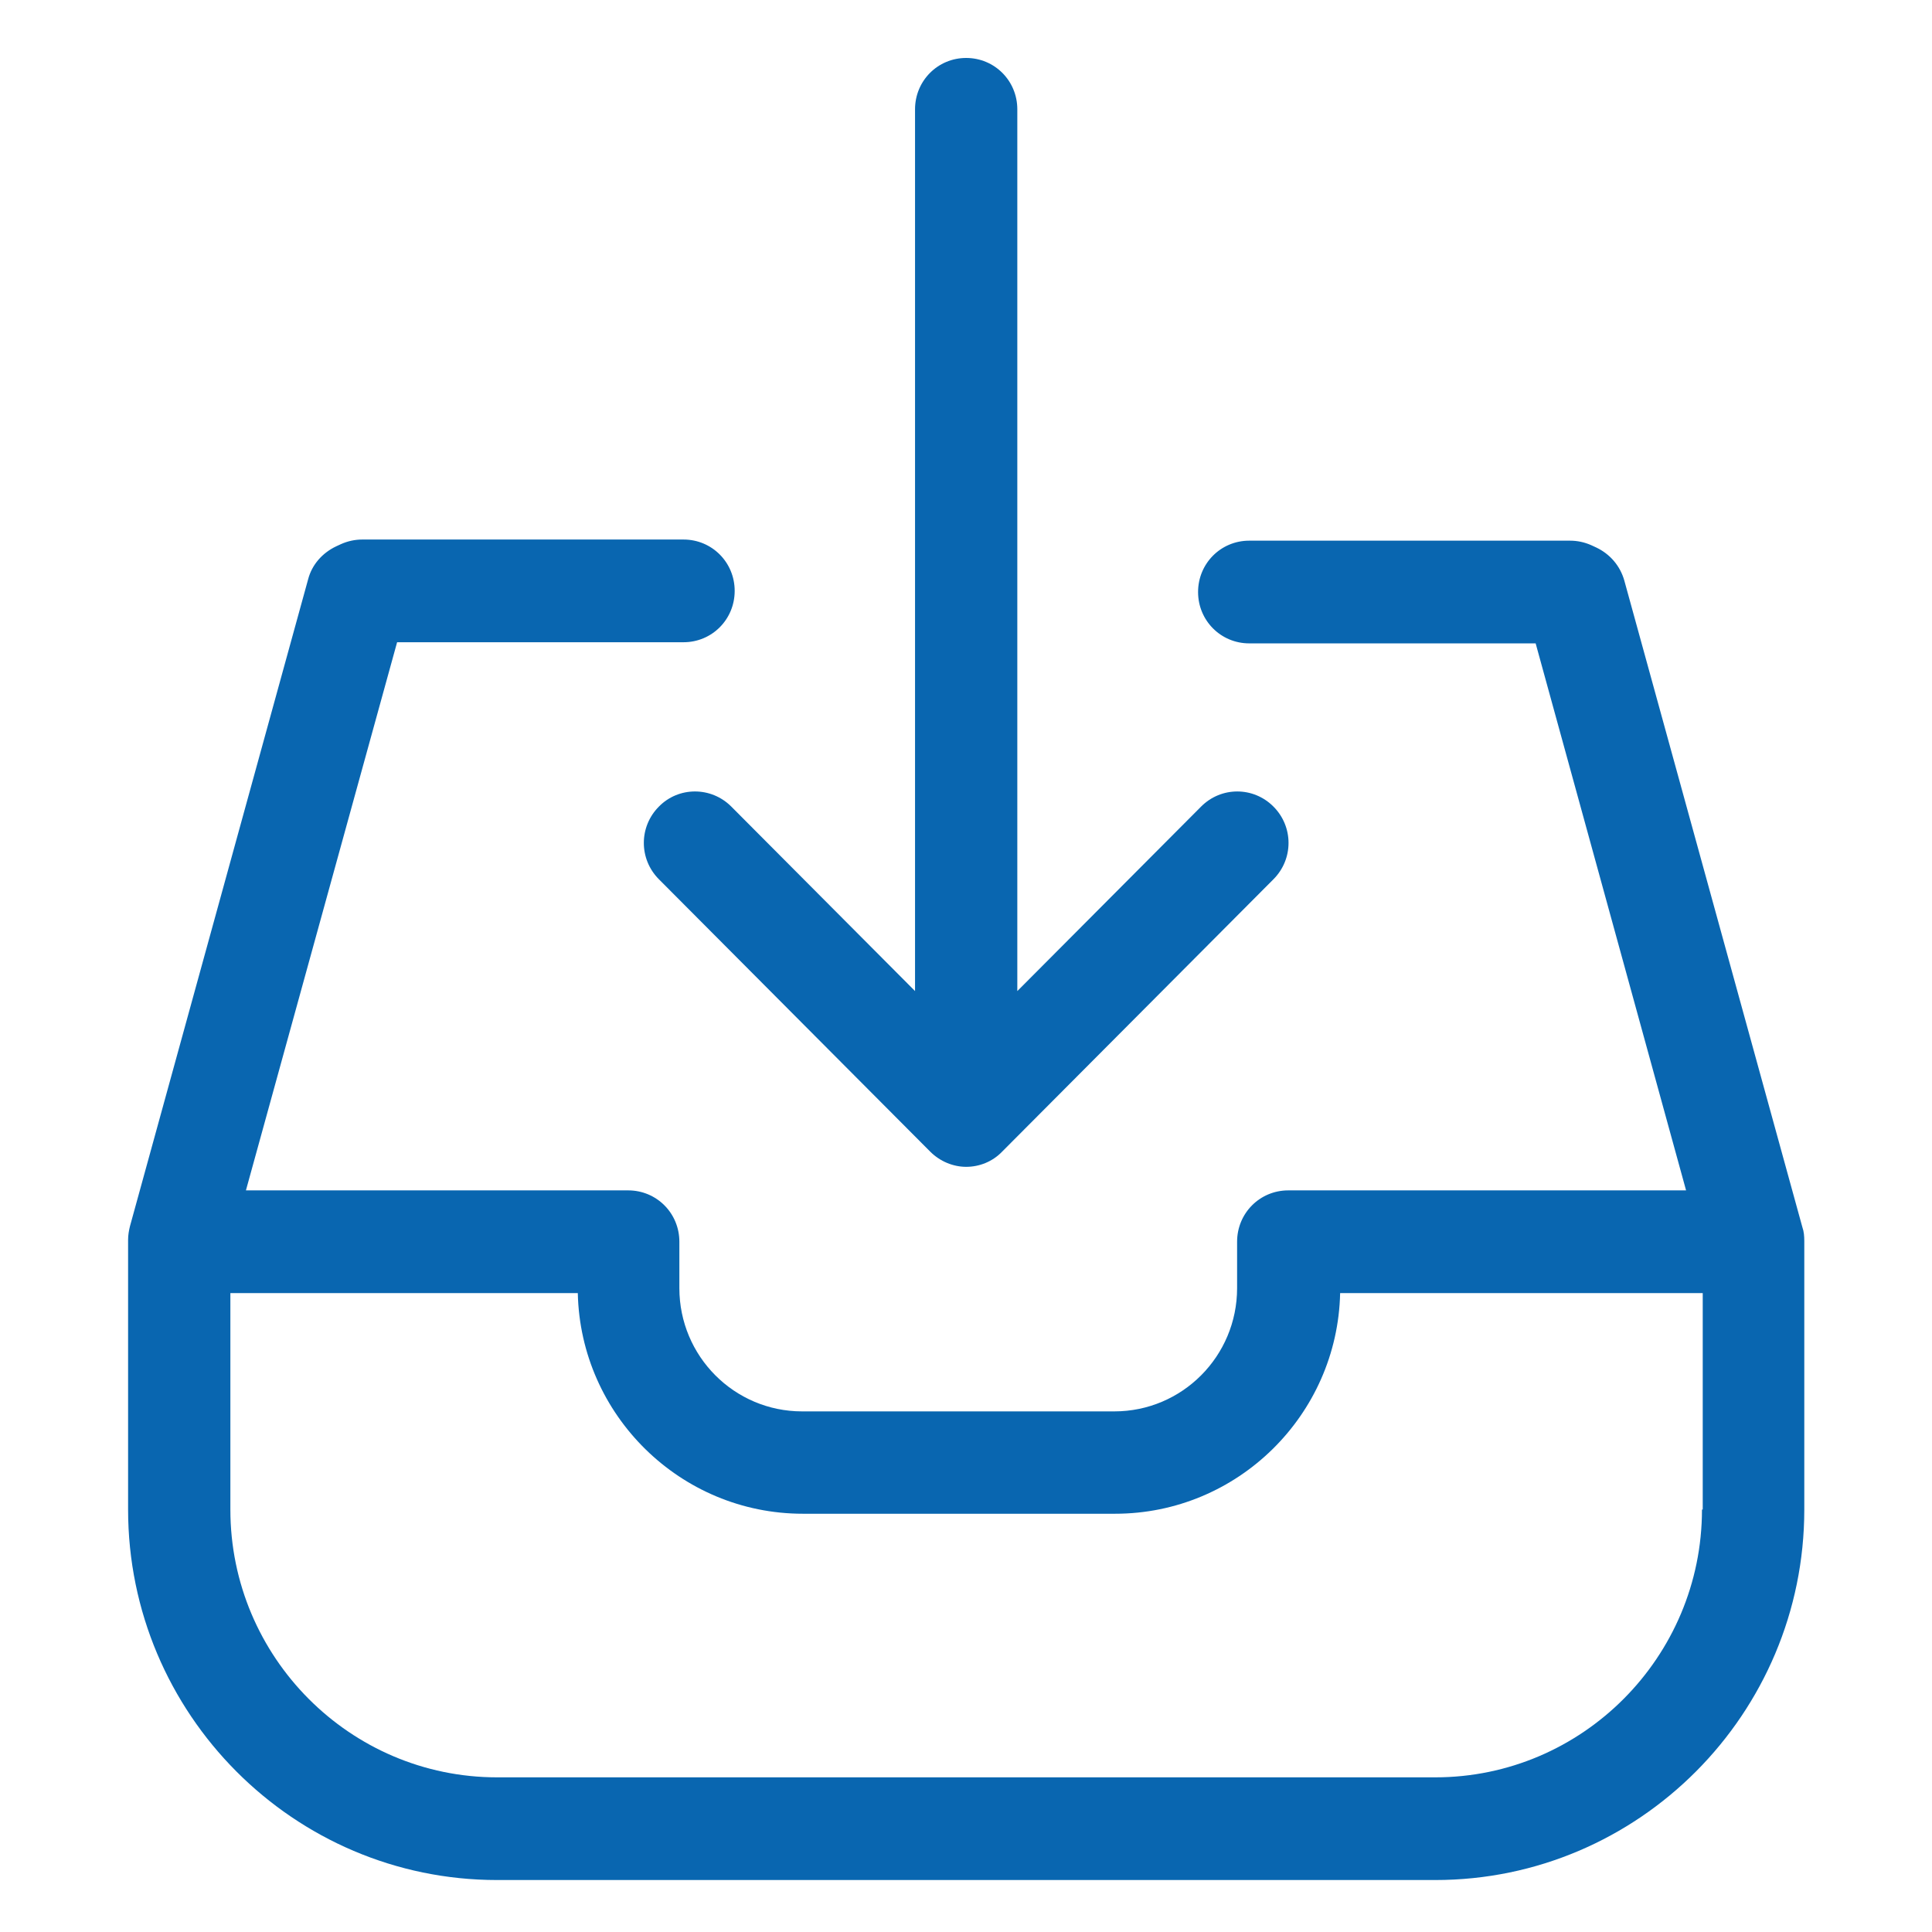
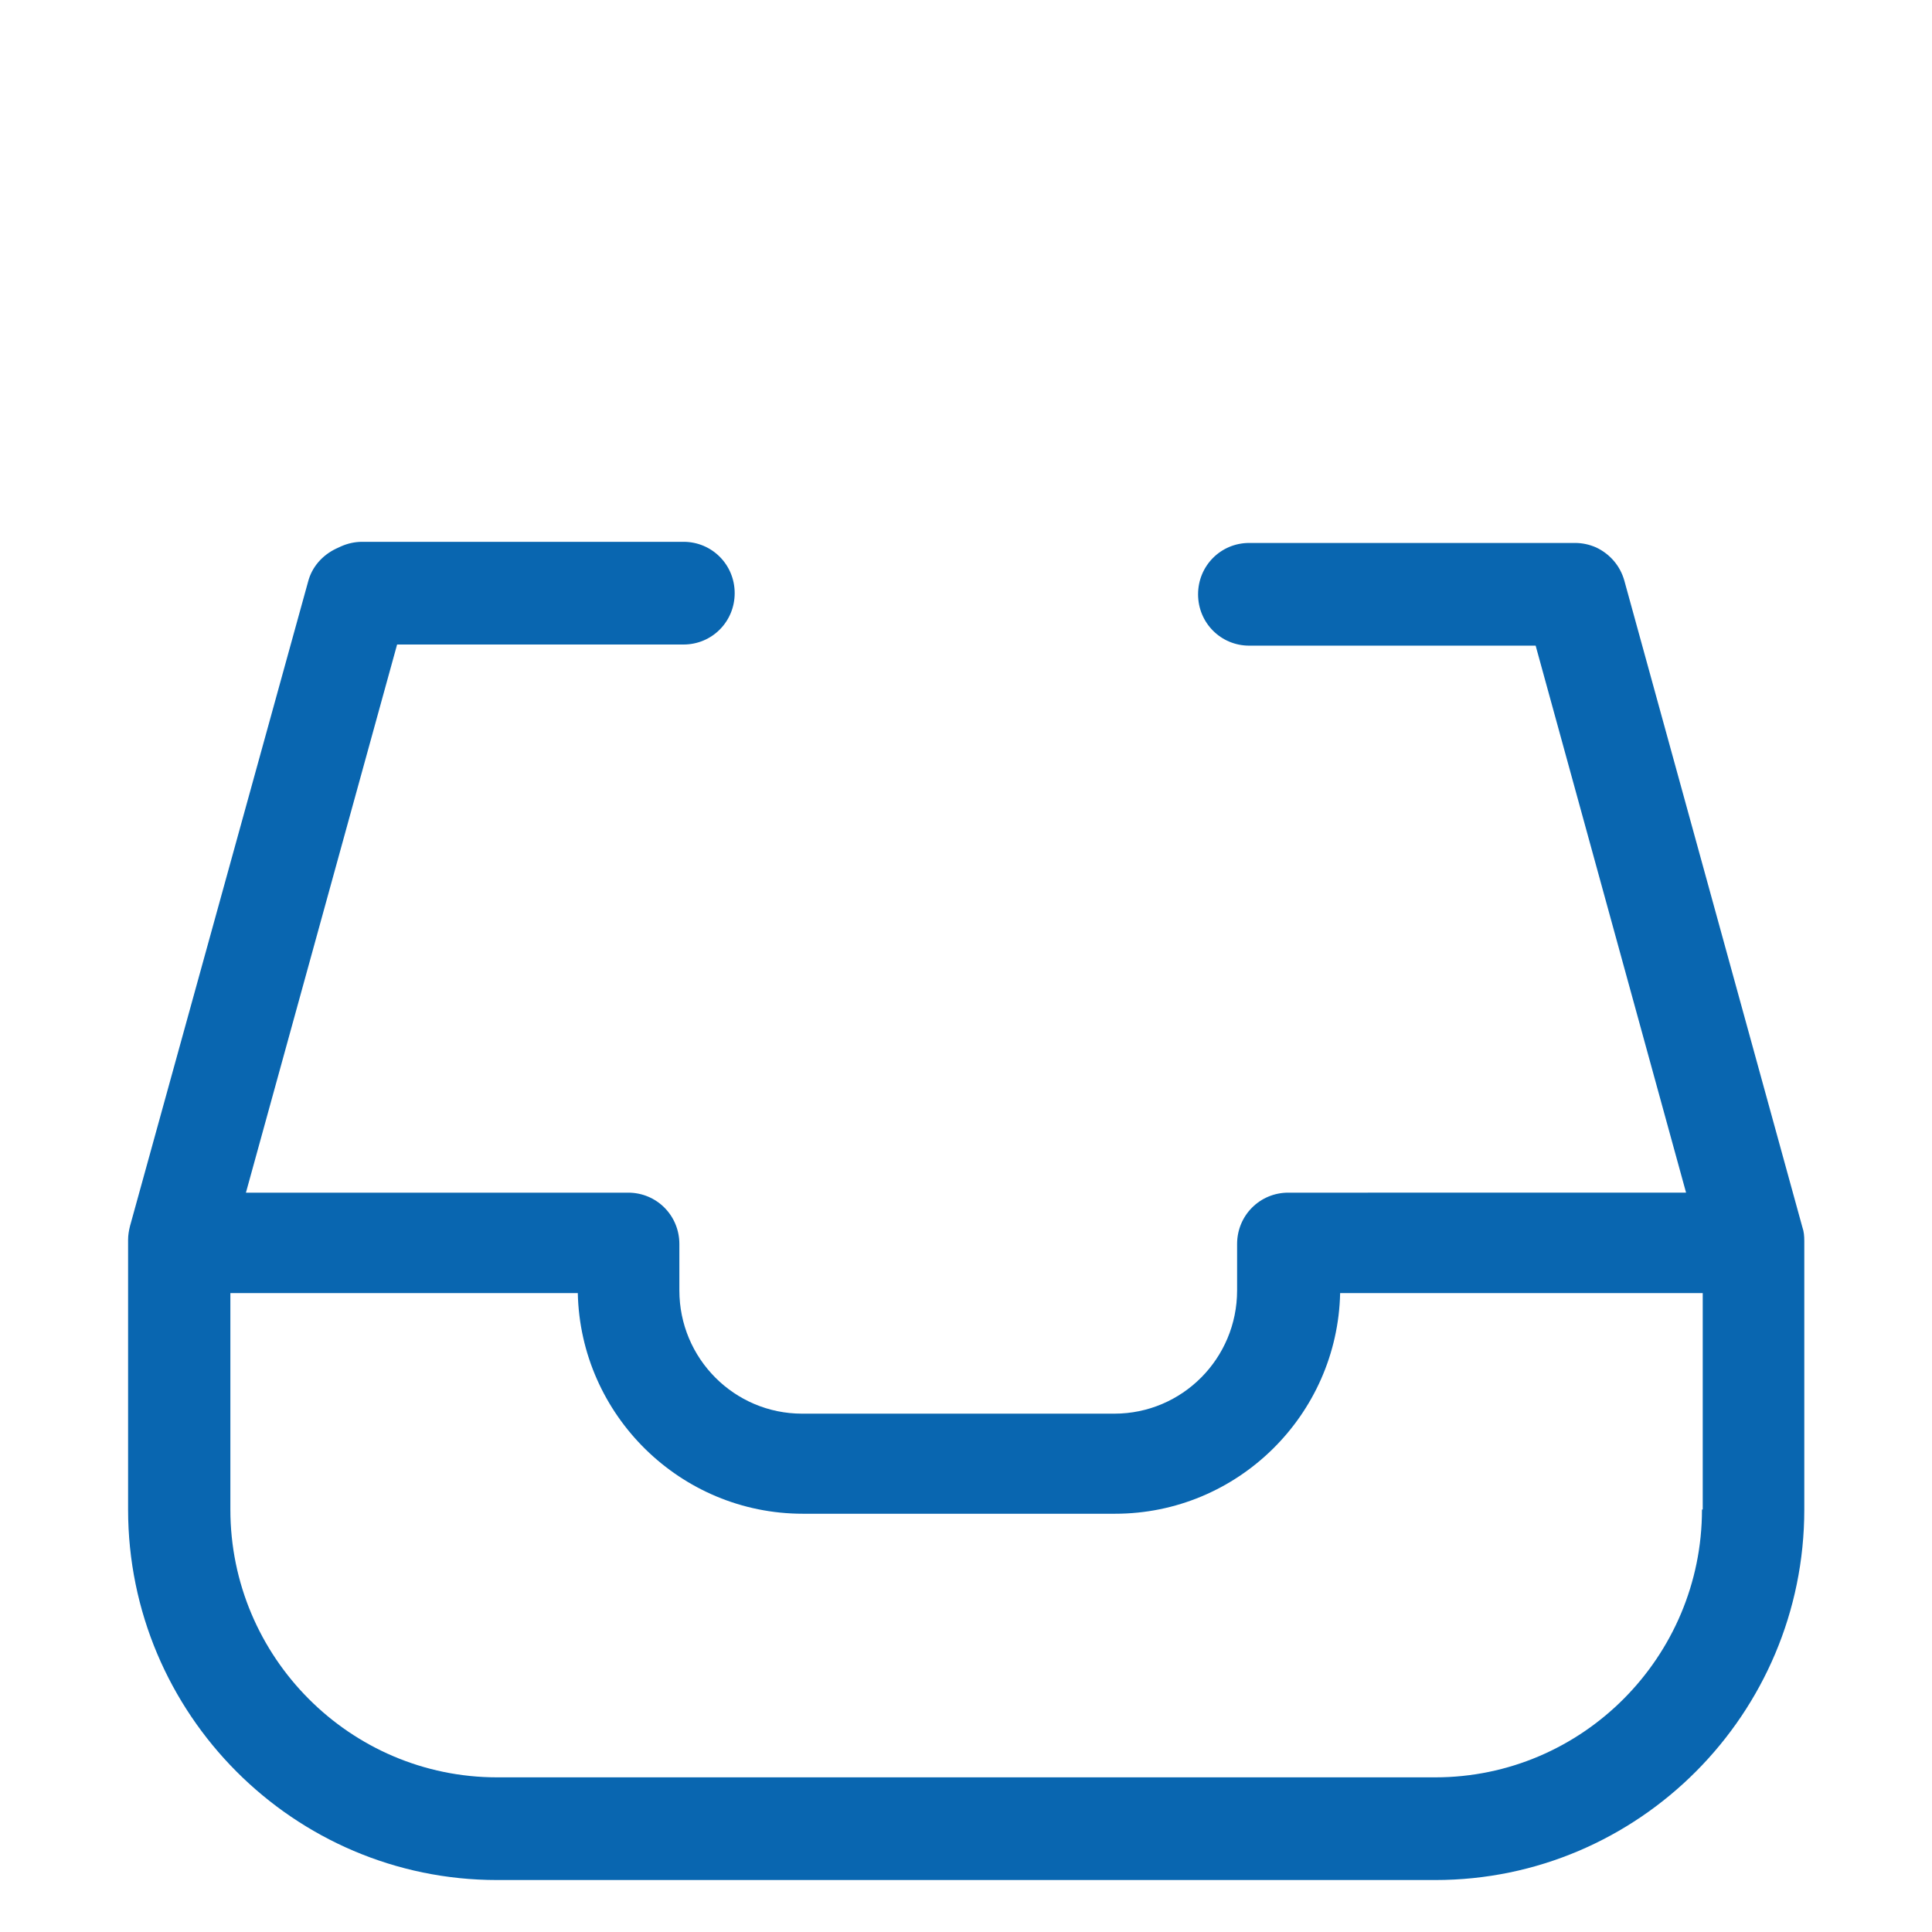
<svg xmlns="http://www.w3.org/2000/svg" version="1.1" id="Layer_1" x="0px" y="0px" width="100px" height="100px" viewBox="0 0 100 100" enable-background="new 0 0 100 100" xml:space="preserve">
-   <path fill="#0966B0" d="M34.104,41.749c-1.039,1.043-1.039,2.717,0,3.761l14.042,14.097c0.51,0.512,1.196,0.788,1.863,0.788  s1.353-0.256,1.863-0.788l14.042-14.097c1.04-1.044,1.04-2.717,0-3.761c-1.04-1.044-2.707-1.044-3.746,0l-9.512,9.549V5.658  C52.657,4.182,51.48,3,50.009,3s-2.647,1.182-2.647,2.658v45.639l-9.511-9.549C36.811,40.705,35.125,40.705,34.104,41.749z" />
-   <path fill="#0966B0" d="M93.292,63.524l-9.217-33.472c-0.216-0.768-0.746-1.378-1.452-1.713l-0.255-0.118  c-0.353-0.157-0.726-0.236-1.098-0.236H64.659c-1.471,0-2.647,1.182-2.647,2.658s1.177,2.658,2.647,2.658h14.826l7.786,28.313  H66.679c-1.471,0-2.647,1.181-2.647,2.658v2.402c0,3.524-2.844,6.379-6.354,6.379h-16.16c-3.51,0-6.354-2.855-6.354-6.379v-2.402  c0-1.477-1.177-2.658-2.647-2.658H12.729l7.825-28.372h14.826c1.471,0,2.647-1.181,2.647-2.658c0-1.477-1.177-2.658-2.647-2.658  h-16.63c-0.373,0-0.745,0.079-1.098,0.236l-0.255,0.118c-0.706,0.335-1.255,0.945-1.451,1.713L6.728,63.465  c-0.059,0.236-0.098,0.473-0.098,0.709v13.959c0,10.573,8.57,19.177,19.101,19.177h48.558c10.531,0,19.101-8.604,19.101-19.177  v-13.9C93.389,63.978,93.37,63.741,93.292,63.524z M88.094,78.134c0,7.64-6.197,13.861-13.806,13.861H25.73  c-7.609,0-13.806-6.222-13.806-13.861V66.931h17.983c0.137,6.32,5.315,11.42,11.649,11.42h16.16c6.334,0,11.512-5.1,11.649-11.42  h18.768v11.203H88.094z" />
+   <path fill="#0966B0" d="M93.292,63.524l-9.217-33.472c-0.216-0.768-0.746-1.378-1.452-1.713c-0.353-0.157-0.726-0.236-1.098-0.236H64.659c-1.471,0-2.647,1.182-2.647,2.658s1.177,2.658,2.647,2.658h14.826l7.786,28.313  H66.679c-1.471,0-2.647,1.181-2.647,2.658v2.402c0,3.524-2.844,6.379-6.354,6.379h-16.16c-3.51,0-6.354-2.855-6.354-6.379v-2.402  c0-1.477-1.177-2.658-2.647-2.658H12.729l7.825-28.372h14.826c1.471,0,2.647-1.181,2.647-2.658c0-1.477-1.177-2.658-2.647-2.658  h-16.63c-0.373,0-0.745,0.079-1.098,0.236l-0.255,0.118c-0.706,0.335-1.255,0.945-1.451,1.713L6.728,63.465  c-0.059,0.236-0.098,0.473-0.098,0.709v13.959c0,10.573,8.57,19.177,19.101,19.177h48.558c10.531,0,19.101-8.604,19.101-19.177  v-13.9C93.389,63.978,93.37,63.741,93.292,63.524z M88.094,78.134c0,7.64-6.197,13.861-13.806,13.861H25.73  c-7.609,0-13.806-6.222-13.806-13.861V66.931h17.983c0.137,6.32,5.315,11.42,11.649,11.42h16.16c6.334,0,11.512-5.1,11.649-11.42  h18.768v11.203H88.094z" />
</svg>